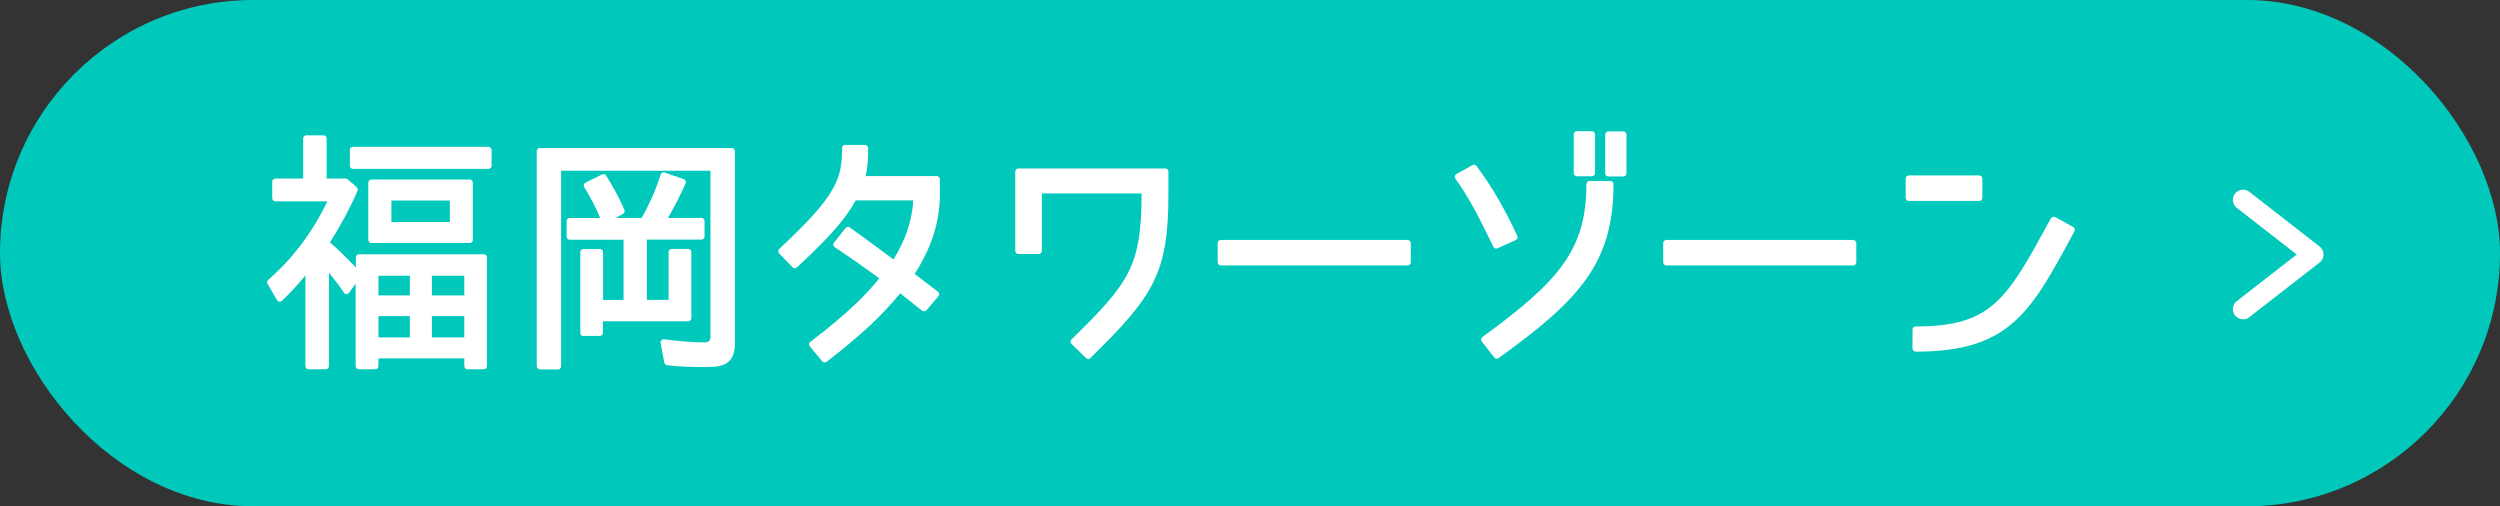
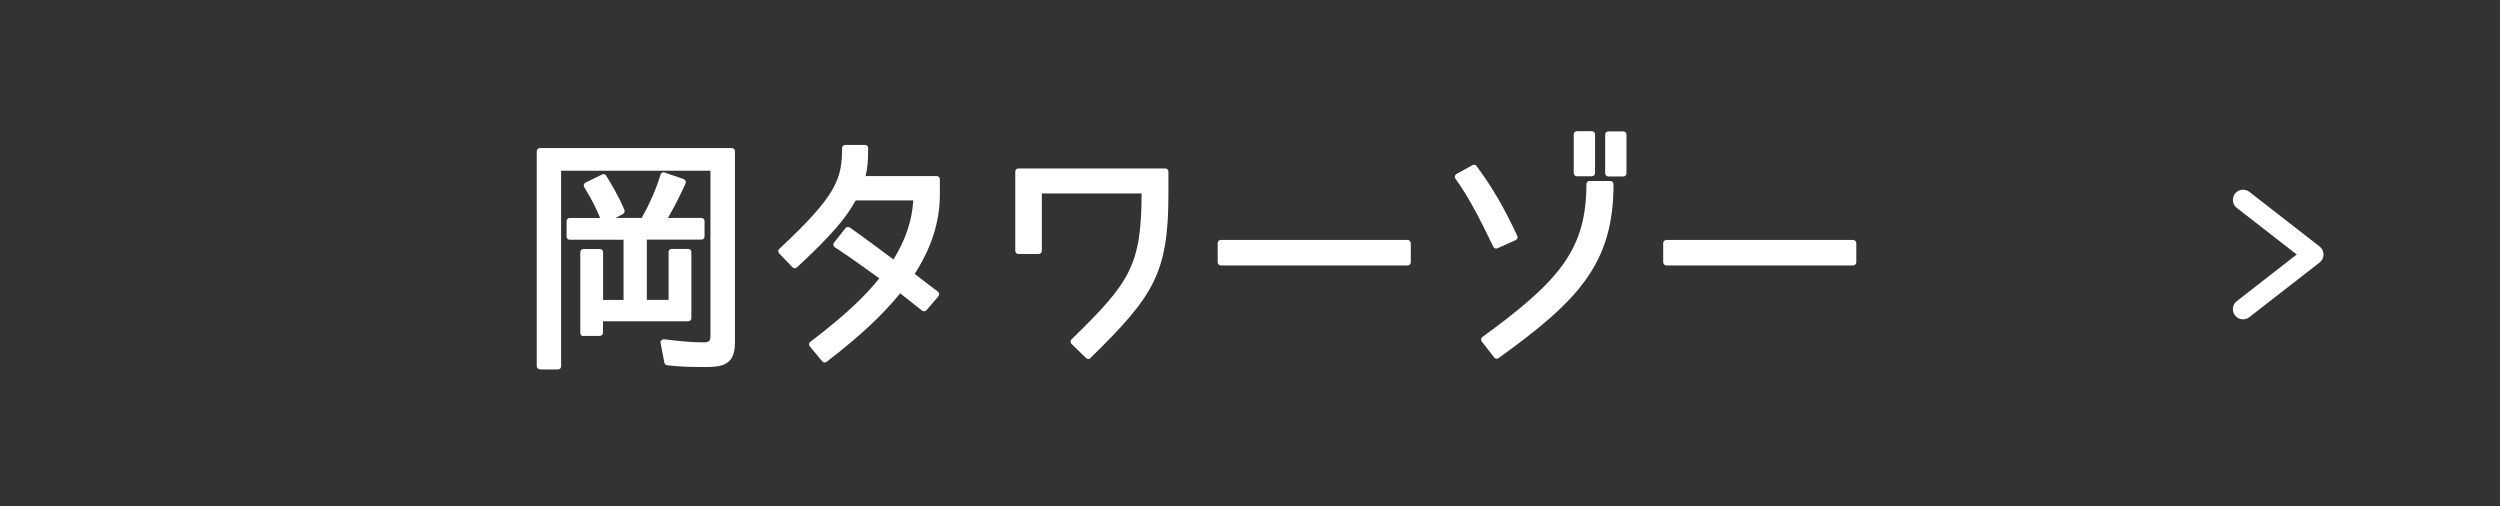
<svg xmlns="http://www.w3.org/2000/svg" id="_レイヤー_2" data-name="レイヤー 2" viewBox="0 0 237.03 48">
  <rect x="0" y="0" width="237.03" height="48" fill="#333333" stroke="none" />
  <defs>
    <style>
      .cls-1 {
        fill: #00c9bb;
      }

      .cls-1, .cls-2 {
        stroke-width: 0px;
      }

      .cls-3 {
        fill: none;
        stroke: #fff;
        stroke-linecap: round;
        stroke-linejoin: round;
        stroke-width: 1.93px;
      }

      .cls-2 {
        fill: #fff;
      }
    </style>
  </defs>
  <g id="btn">
    <g>
-       <rect class="cls-1" x="0" y="0" width="237.03" height="48" rx="24" ry="24" />
      <g>
-         <path class="cls-2" d="m44.32,35.01c-.17,0-.3-.13-.3-.3v-.73h-8.14v.73c0,.17-.13.3-.3.3h-1.56c-.17,0-.3-.13-.3-.3v-7.82l-.63.87c-.06.08-.15.12-.24.12h0c-.1,0-.19-.05-.24-.13-.43-.64-.91-1.28-1.42-1.9v8.86c0,.17-.13.3-.3.3h-1.63c-.17,0-.3-.13-.3-.3v-8.6c-.71.87-1.47,1.69-2.23,2.41-.06.05-.13.08-.21.08-.01,0-.03,0-.04,0-.09-.01-.17-.07-.22-.15l-.89-1.54c-.07-.12-.05-.28.06-.38,2.32-2.01,4.2-4.51,5.61-7.44h-4.93c-.17,0-.3-.13-.3-.3v-1.56c0-.17.13-.3.3-.3h2.63v-3.8c0-.17.13-.3.3-.3h1.63c.17,0,.3.13.3.3v3.8h1.81c.07,0,.14.03.2.08l.84.74c.1.09.13.23.08.35-.74,1.68-1.62,3.32-2.62,4.88.83.71,1.65,1.52,2.46,2.39v-.96c0-.17.13-.3.3-.3h11.83c.17,0,.3.13.3.3v10.3c0,.17-.13.3-.3.3h-1.54Zm-.3-3.02v-2.02h-3.07v2.02h3.07Zm-5.16,0v-2.02h-2.98v2.02h2.98Zm5.16-3.98v-1.87h-3.07v1.87h3.07Zm-5.16,0v-1.87h-2.98v1.87h2.98Zm-3.64-4.97c-.17,0-.3-.13-.3-.3v-5.42c0-.17.13-.3.3-.3h9.31c.17,0,.3.13.3.3v5.42c0,.17-.13.3-.3.3h-9.31Zm7.43-1.99v-2.04h-5.54v2.04h5.54Zm-9.18-5.04c-.17,0-.3-.13-.3-.3v-1.49c0-.17.13-.3.3-.3h12.84c.17,0,.3.13.3.3v1.49c0,.17-.13.3-.3.3h-12.84Z" />
        <path class="cls-2" d="m51.19,35.01c-.17,0-.3-.13-.3-.3V14.34c0-.17.13-.3.3-.3h18.19c.17,0,.3.13.3.3v18.17c0,2.12-1.23,2.29-2.84,2.29-1.15,0-2.37-.02-3.59-.17-.13-.02-.23-.11-.26-.24l-.36-1.87c-.02-.09.01-.19.08-.26.06-.06.14-.09.22-.09.01,0,.03,0,.04,0,1.48.19,2.68.29,3.8.29.43,0,.59-.15.59-.56v-15.71h-14.16v18.54c0,.17-.13.3-.3.3h-1.7Zm4.13-3.14c-.17,0-.3-.13-.3-.3v-7.66c0-.17.13-.3.3-.3h1.56c.17,0,.3.13.3.3v4.53h1.94v-5.71h-5.1c-.17,0-.3-.13-.3-.3v-1.46c0-.17.13-.3.3-.3h2.88c-.39-.97-.89-1.93-1.51-2.93-.04-.07-.06-.16-.03-.24.02-.08.08-.15.16-.19l1.56-.77s.09-.03.13-.03c.1,0,.2.05.26.14.58.95,1.24,2.06,1.73,3.26.06.14,0,.3-.14.38l-.69.37h2.48c.79-1.43,1.39-2.81,1.78-4.11.02-.08.08-.14.15-.18.04-.02.09-.03.14-.03.03,0,.07,0,.1.02l1.8.62c.08.03.14.09.18.17s.03.17,0,.24c-.55,1.22-1.1,2.3-1.67,3.27h3.17c.17,0,.3.13.3.3v1.46c0,.17-.13.3-.3.3h-5.17v5.71h2.06v-4.53c0-.17.13-.3.3-.3h1.56c.17,0,.3.13.3.3v6.26c0,.17-.13.3-.3.3h-8.08v1.09c0,.17-.13.3-.3.3h-1.56Z" />
        <path class="cls-2" d="m78.19,34.37c-.09,0-.17-.04-.23-.11l-1.18-1.42c-.05-.06-.08-.14-.07-.23,0-.08.05-.16.12-.2,3.55-2.71,5.23-4.4,6.54-6.02-.73-.53-2.86-2.07-4.22-2.95-.07-.05-.12-.12-.13-.2s0-.17.06-.24l1.08-1.37c.06-.07.15-.11.24-.11.06,0,.12.02.17.05,1.32.93,3.41,2.48,4.14,3.03,1.16-1.88,1.76-3.67,1.88-5.6h-5.46c-.88,1.58-2.08,3.11-5.57,6.35-.06.05-.13.08-.2.08-.08,0-.16-.03-.22-.09l-1.27-1.32c-.06-.06-.09-.14-.08-.22s.04-.16.1-.21c5.44-5.06,5.95-6.64,5.95-9.55,0-.17.13-.3.3-.3h1.87c.17,0,.3.13.3.3,0,1.22-.06,1.92-.24,2.65h6.74c.17,0,.3.13.3.3v1.44c0,2.57-.78,5.04-2.39,7.54l2.2,1.68c.07.05.11.12.12.21,0,.08-.02.16-.07.23l-1.13,1.32c-.06.07-.14.1-.23.1-.07,0-.13-.02-.19-.06l-2.07-1.64c-1.79,2.17-3.71,3.96-6.97,6.49-.05.04-.12.06-.18.06Z" />
        <path class="cls-2" d="m103.17,34.03c-.08,0-.15-.03-.21-.09l-1.37-1.34c-.06-.06-.09-.13-.09-.21s.03-.16.09-.21c5.57-5.43,6.62-7.01,6.65-13.84h-9.46v5.44c0,.17-.13.3-.3.3h-1.92c-.17,0-.3-.13-.3-.3v-7.51c0-.17.13-.3.3-.3h13.92c.17,0,.3.13.3.3v2.11c0,7.55-1.4,9.69-7.41,15.58-.06.06-.13.09-.21.09Z" />
        <rect class="cls-2" x="115.45" y="22.75" width="18.31" height="2.42" rx=".3" ry=".3" />
        <path class="cls-2" d="m141.91,34.01c-.09,0-.18-.04-.24-.12l-1.18-1.51c-.05-.06-.07-.15-.06-.23.01-.08.05-.15.12-.2,7.28-5.3,9.86-8.29,9.86-14.49,0-.17.13-.3.3-.3h1.97c.17,0,.3.13.3.3,0,7.45-3.21,10.97-10.9,16.49-.05.04-.11.06-.17.06Zm-.05-10.44c-.11,0-.22-.06-.27-.17-1.42-2.94-2.37-4.75-3.6-6.46-.05-.07-.07-.16-.05-.24s.07-.16.15-.2l1.51-.84s.1-.04.15-.04c.09,0,.18.04.24.12,1.47,1.97,2.62,3.95,3.87,6.63.03.07.04.16,0,.23-.03.08-.09.14-.16.17l-1.73.77s-.08.03-.12.03Zm10.63-6.84c-.17,0-.3-.13-.3-.3v-3.67c0-.17.13-.3.3-.3h1.42c.17,0,.3.13.3.3v3.67c0,.17-.13.3-.3.3h-1.42Zm-2.98-.02c-.17,0-.3-.13-.3-.3v-3.67c0-.17.13-.3.3-.3h1.42c.17,0,.3.13.3.3v3.67c0,.17-.13.3-.3.3h-1.42Z" />
        <rect class="cls-2" x="157.69" y="22.75" width="18.31" height="2.42" rx=".3" ry=".3" />
-         <path class="cls-2" d="m181.63,33.33c-.17,0-.3-.13-.3-.3v-1.78c0-.17.13-.3.3-.3,7.24,0,8.64-2.57,12.79-10.2.04-.07.12-.15.19-.17.04-.01.1-.02.15-.02.04,0,.07,0,.1.02l1.7.94c.14.08.2.26.12.41l-.13.24c-4.01,7.44-6.02,11.17-14.92,11.17Zm-.65-14.28c-.17,0-.3-.13-.3-.3v-1.82c0-.17.13-.3.3-.3h6.67c.17,0,.3.13.3.3v1.82c0,.17-.13.3-.3.3h-6.67Z" />
      </g>
      <polyline class="cls-3" points="212.67 18.95 219.33 24.13 212.67 29.31" />
    </g>
  </g>
</svg>